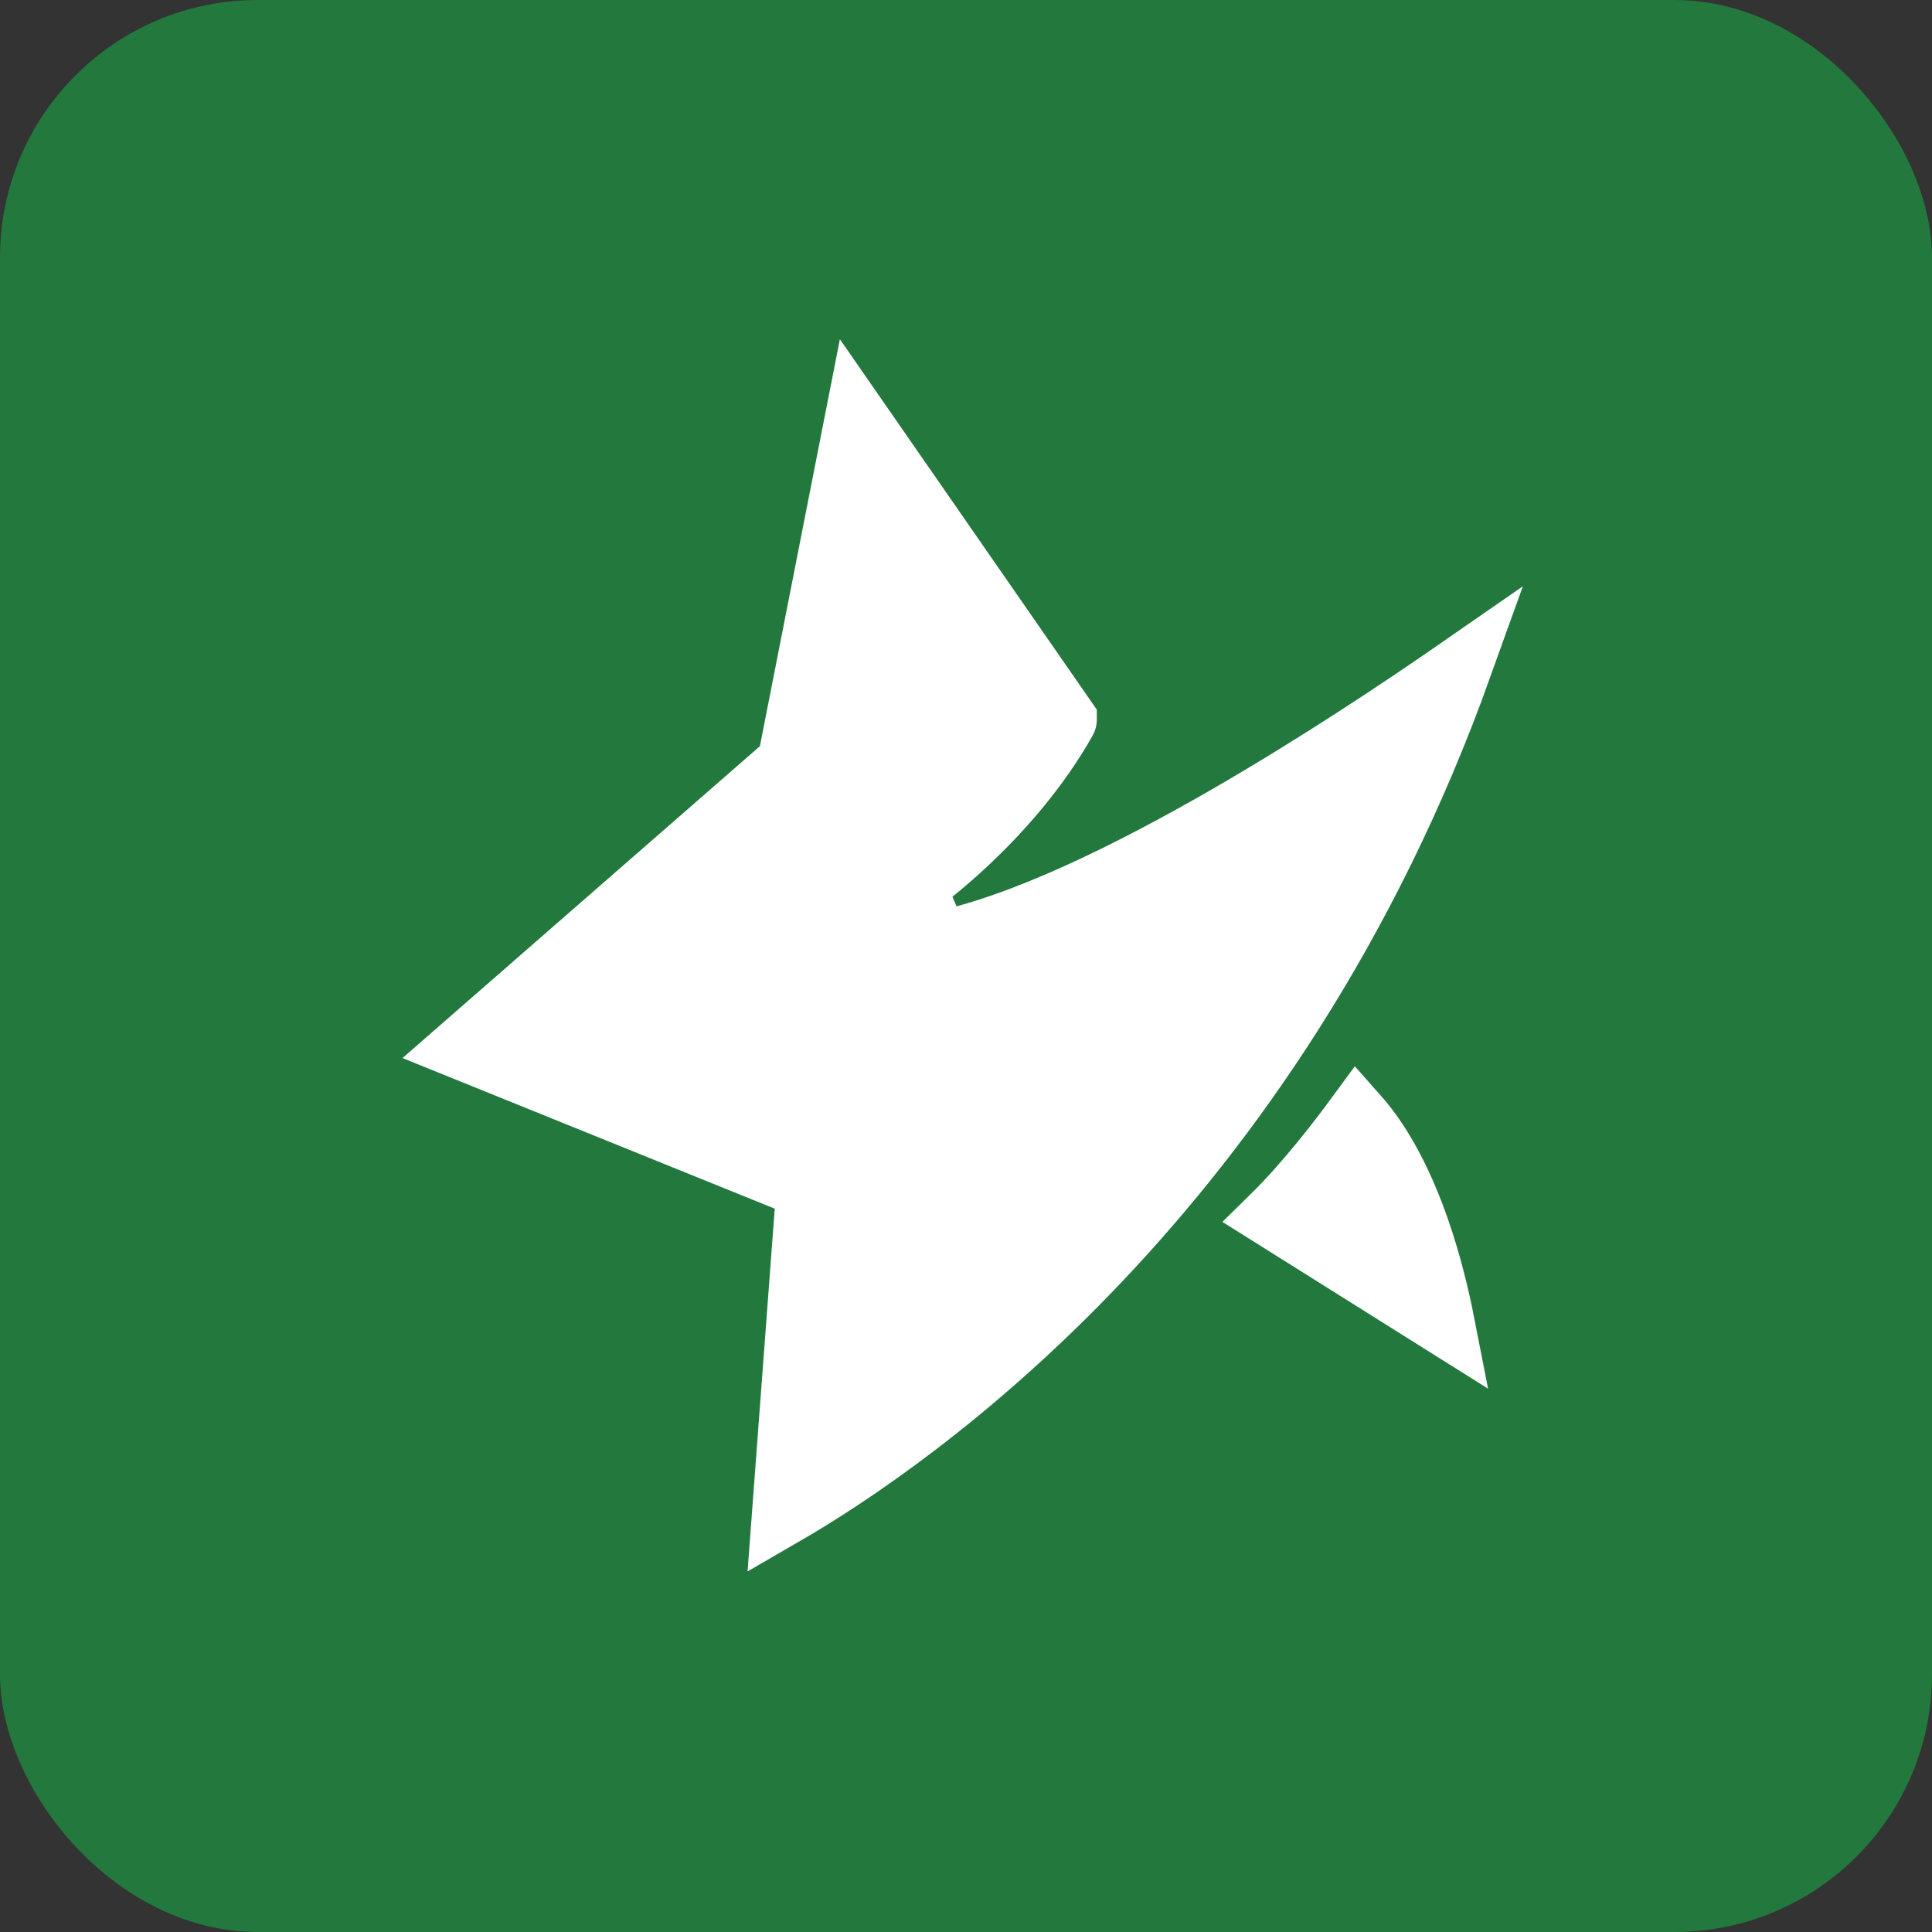
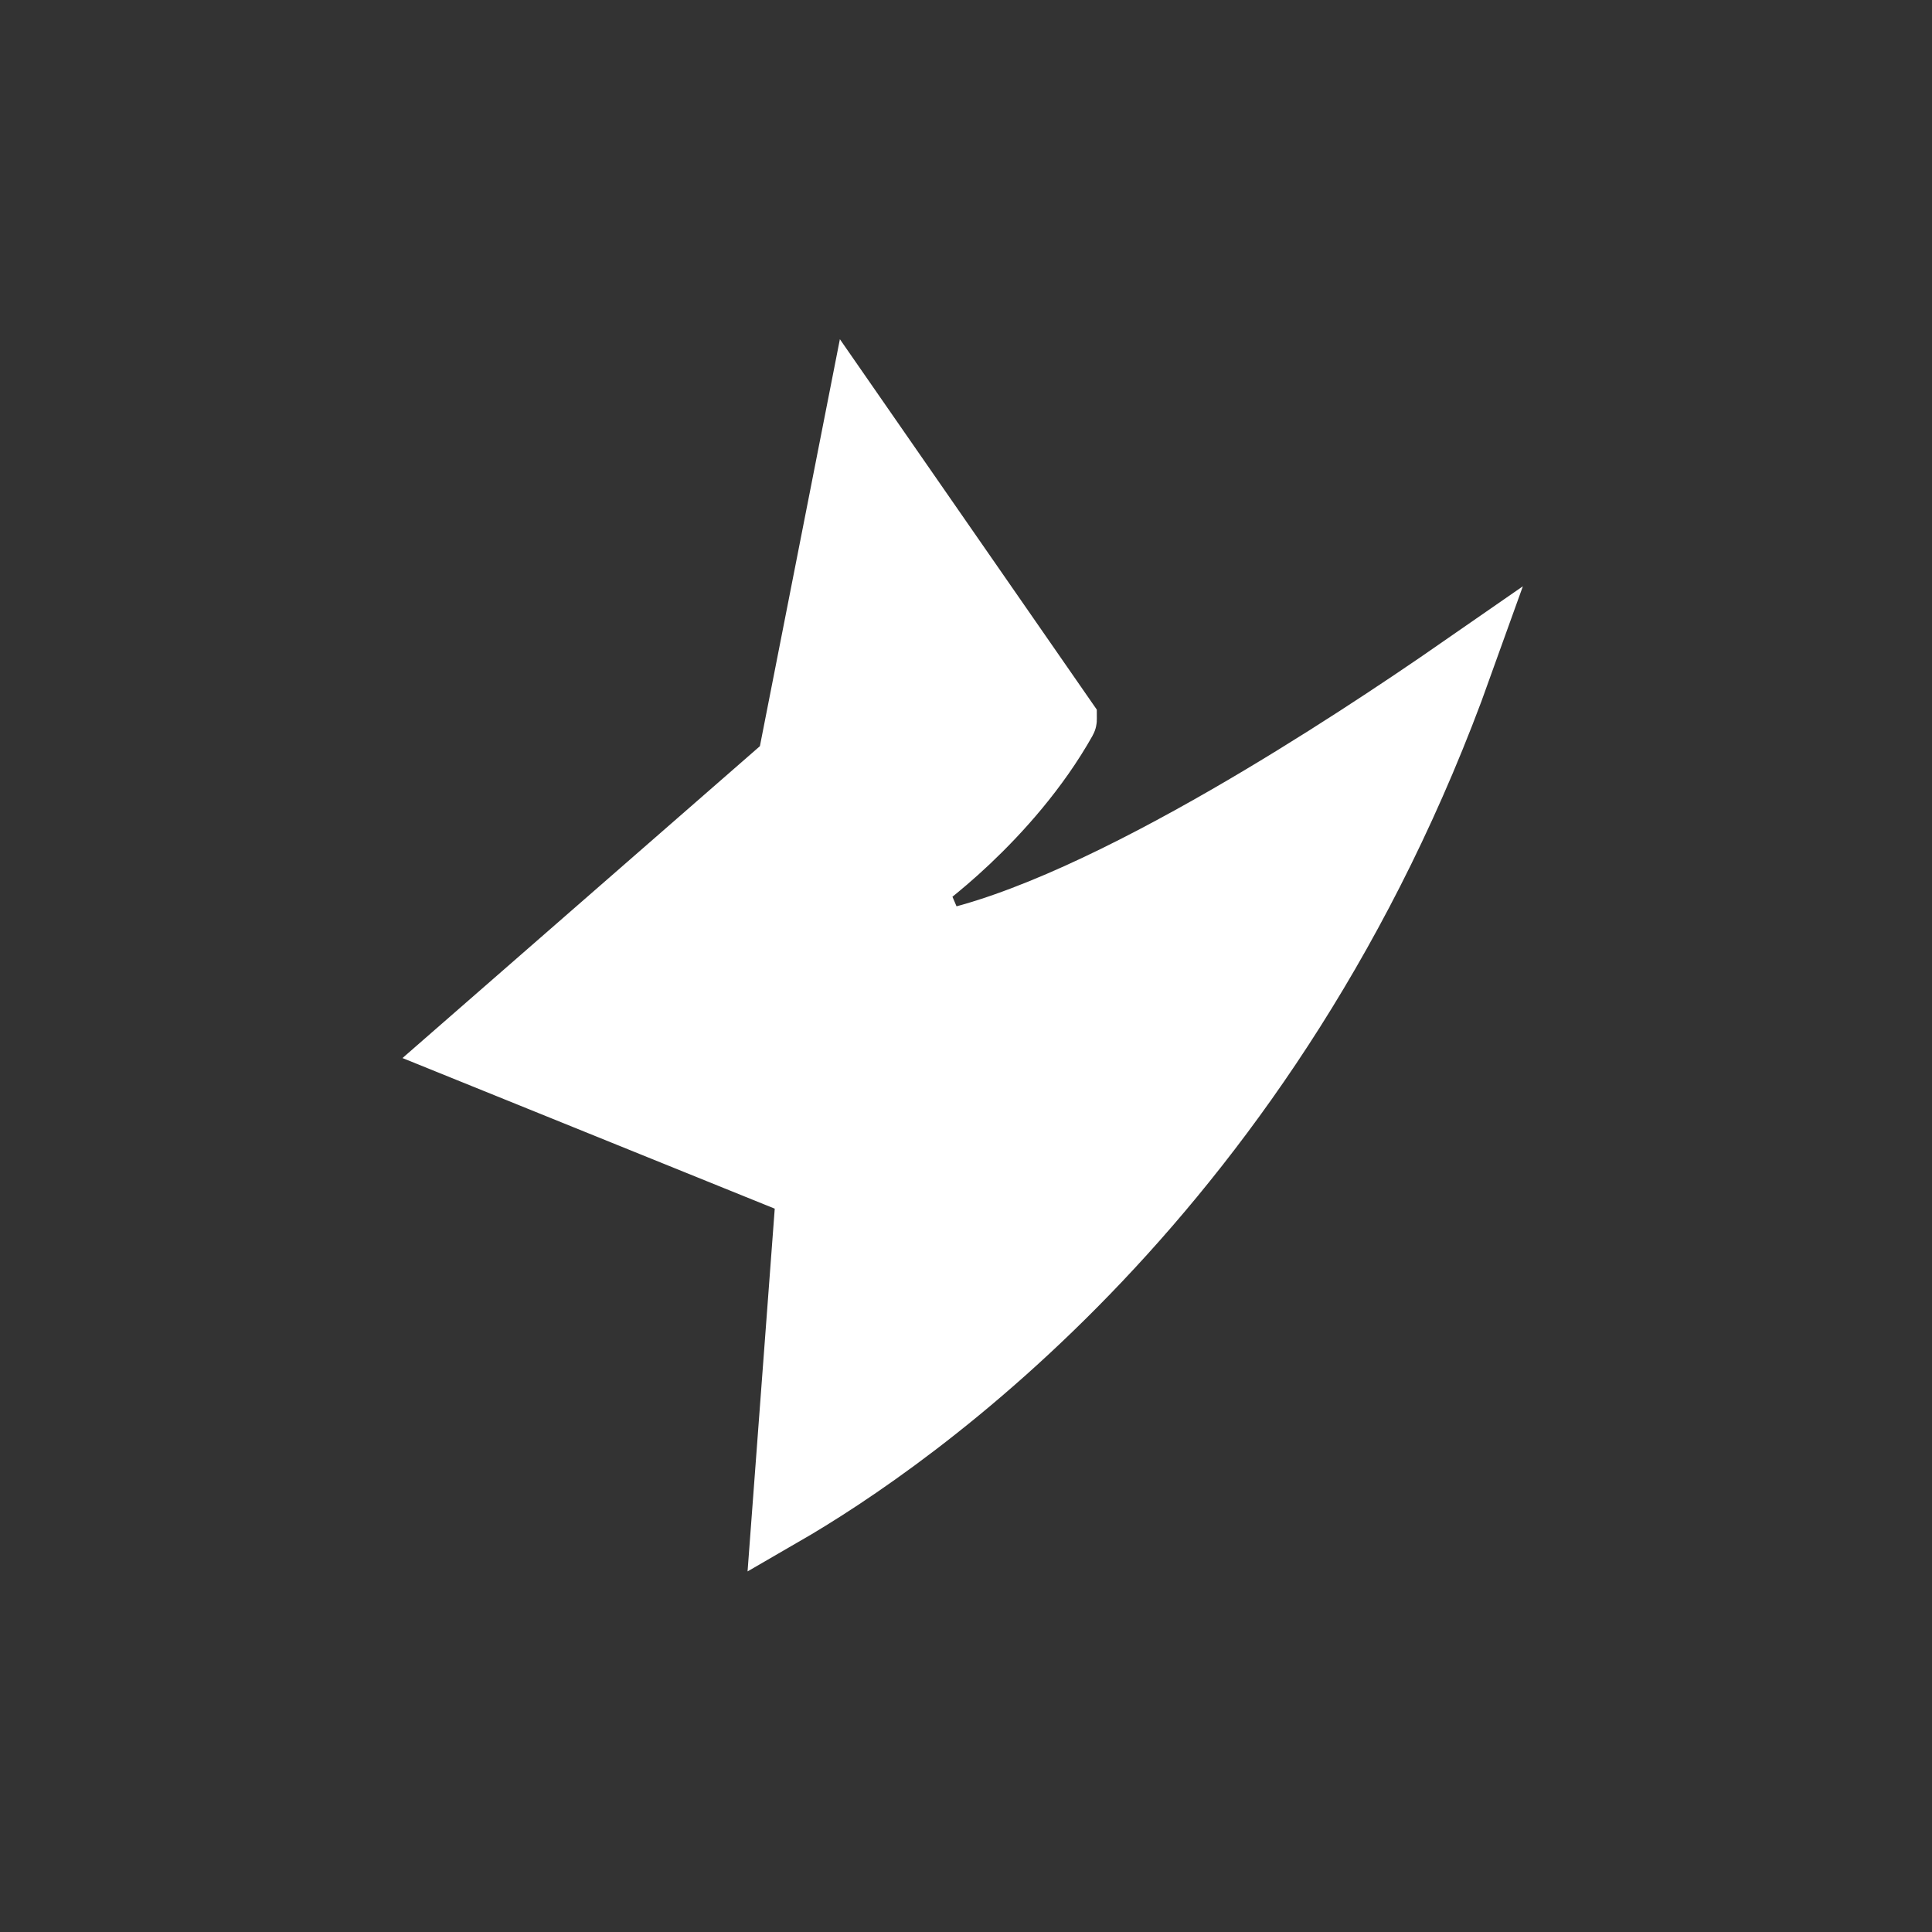
<svg xmlns="http://www.w3.org/2000/svg" width="47" height="47" viewBox="0 0 47 47" fill="none">
  <rect x="0" y="0" width="47" height="47" fill="#333333" stroke="none" />
-   <rect width="47" height="47" rx="6.267" fill="#22783D" />
  <path d="M25.932 17.498C25.932 17.499 25.933 17.5 25.933 17.501C25.933 17.506 25.932 17.511 25.931 17.515C25.93 17.52 25.93 17.523 25.929 17.523C25.248 18.736 24.329 19.752 23.568 20.472C23.19 20.829 22.855 21.108 22.618 21.297C22.499 21.391 22.405 21.463 22.341 21.51C22.31 21.533 22.285 21.549 22.27 21.56C22.262 21.566 22.257 21.57 22.253 21.572C22.252 21.573 22.251 21.574 22.25 21.574L22.252 21.575L22.829 22.925C24.864 22.509 27.452 21.237 29.829 19.868C32.032 18.599 34.124 17.203 35.551 16.213C30.962 29.013 22.2 35.041 19.04 36.868L19.595 29.459L19.636 28.913L19.128 28.708L11.204 25.502L18.979 18.718L19.172 18.549L19.222 18.297L20.826 10.136L25.932 17.498Z" fill="white" stroke="white" stroke-width="1.5" />
-   <path d="M33.015 27.131C33.658 27.855 34.151 28.854 34.517 29.907C34.804 30.731 35 31.551 35.132 32.226L30.941 29.595C31.744 28.807 32.532 27.789 33.015 27.131Z" fill="white" stroke="white" stroke-width="1.5" />
</svg>